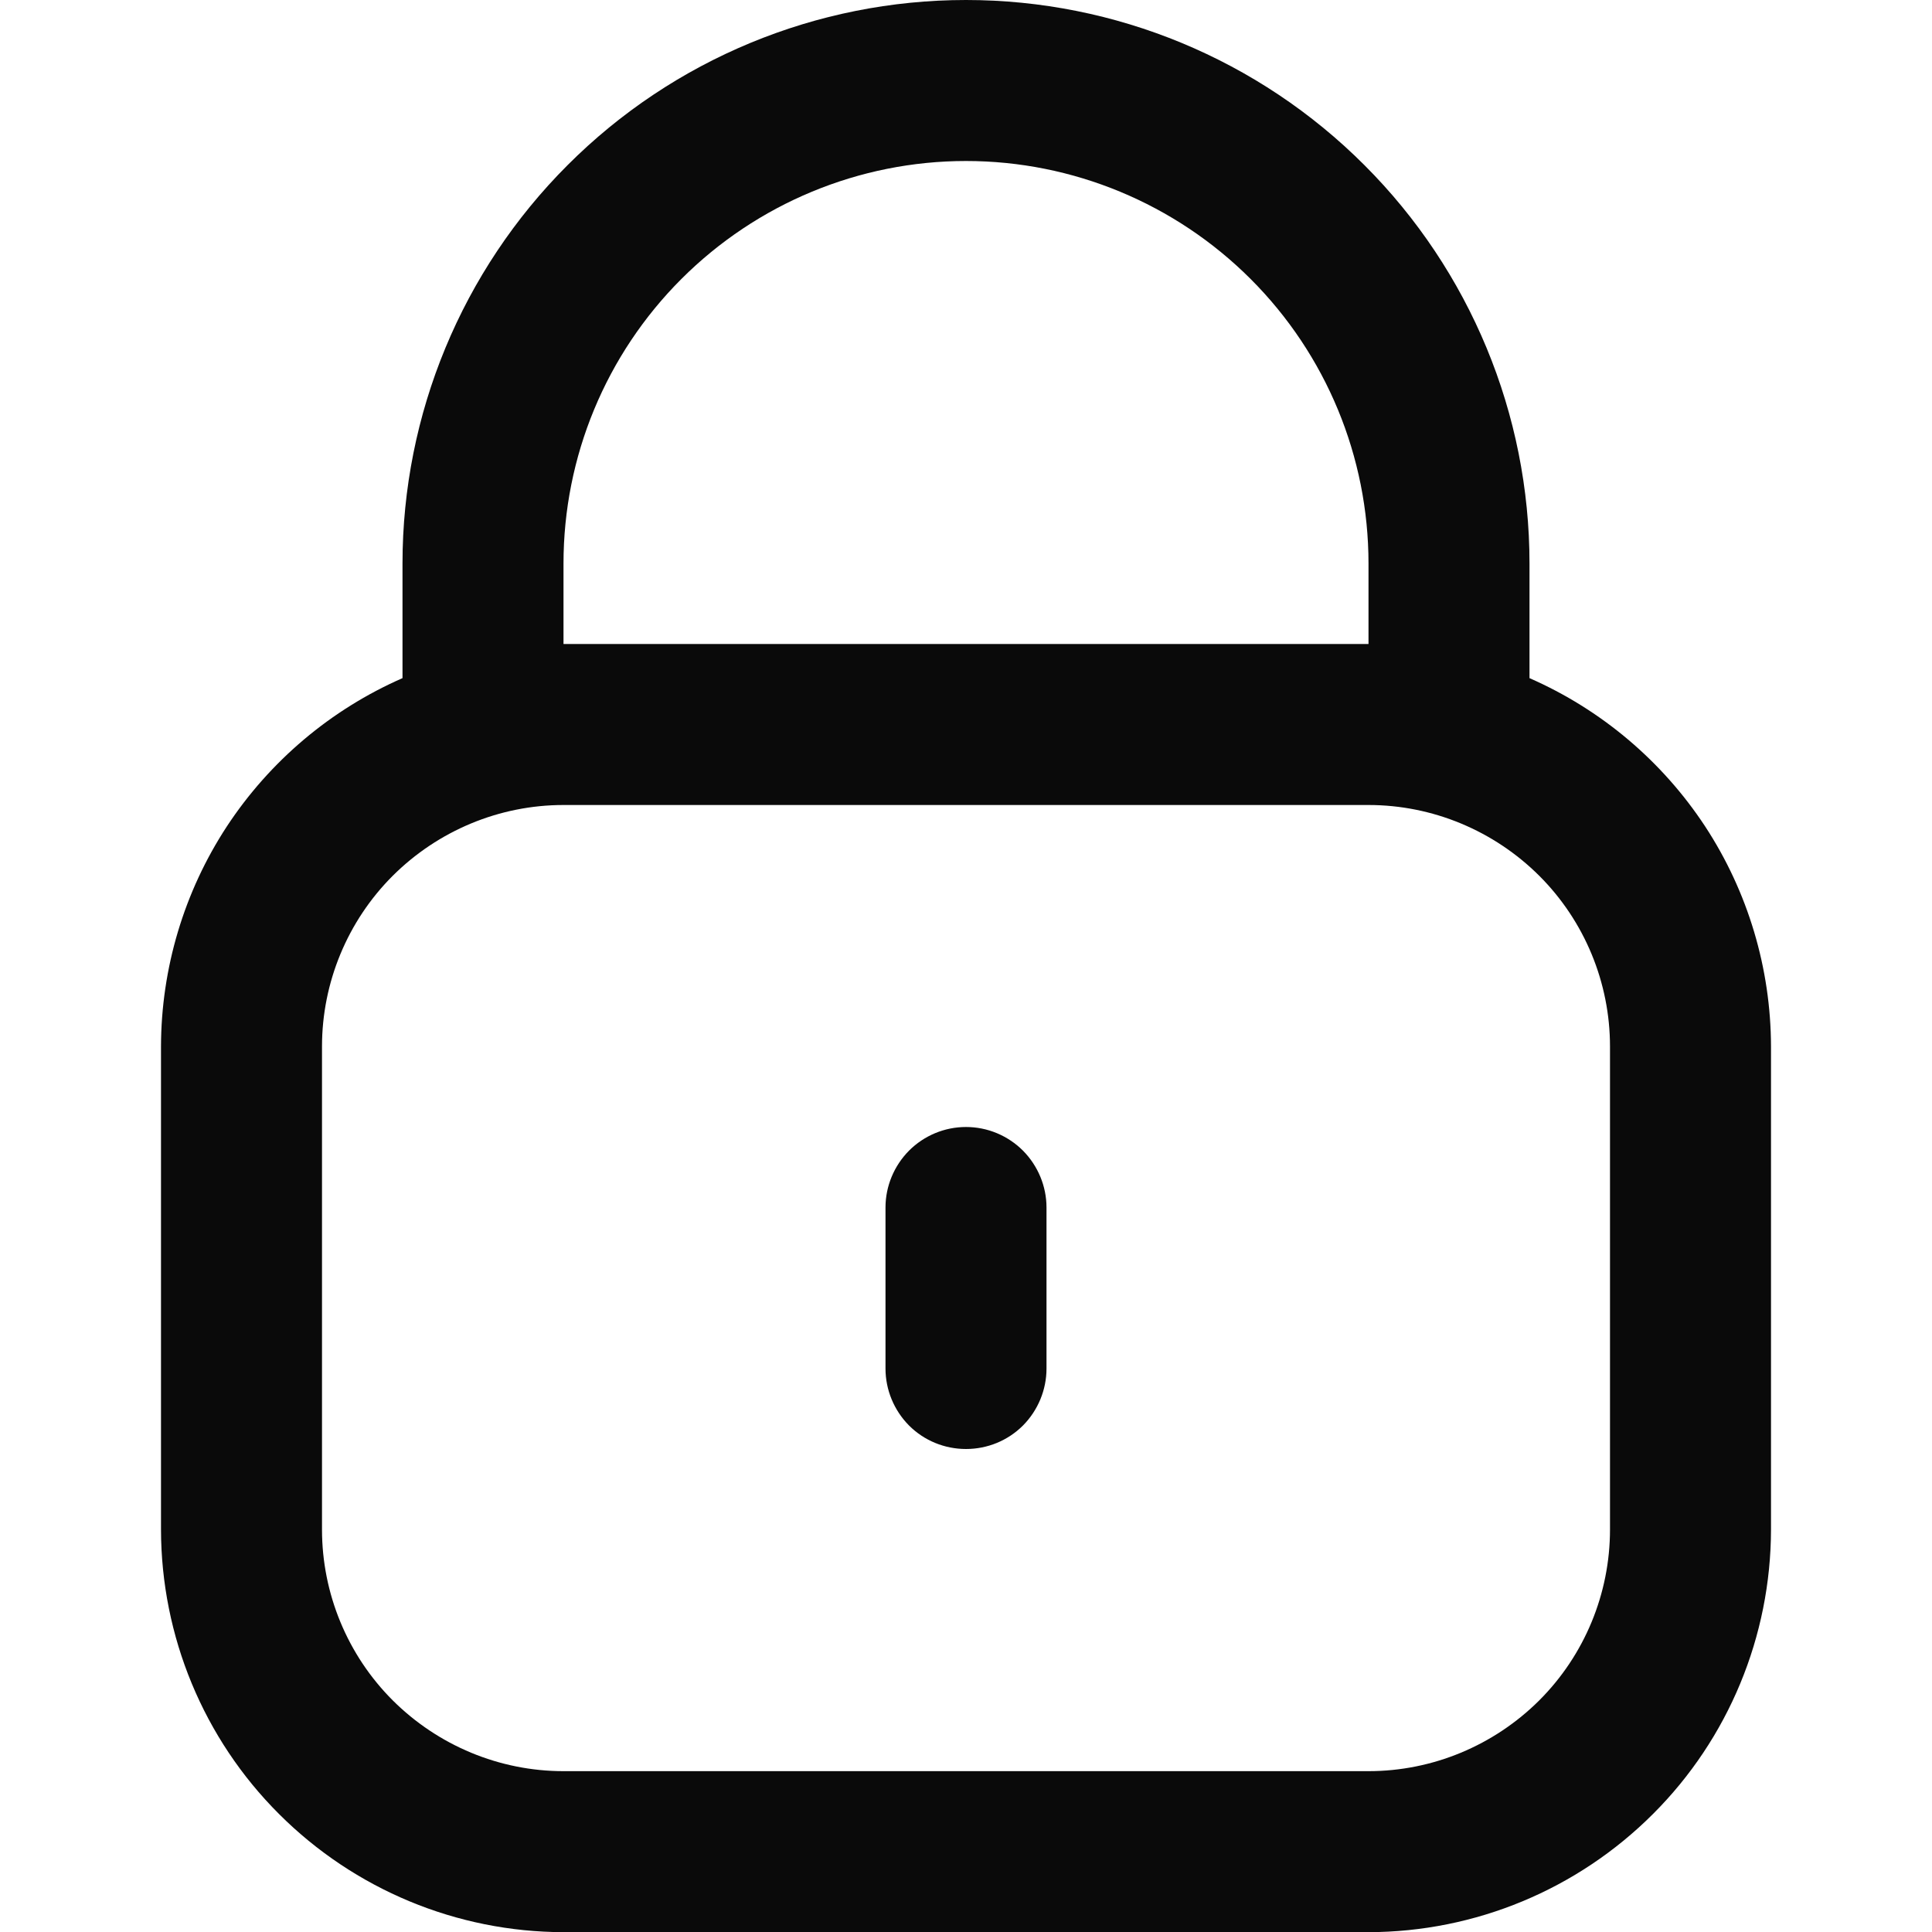
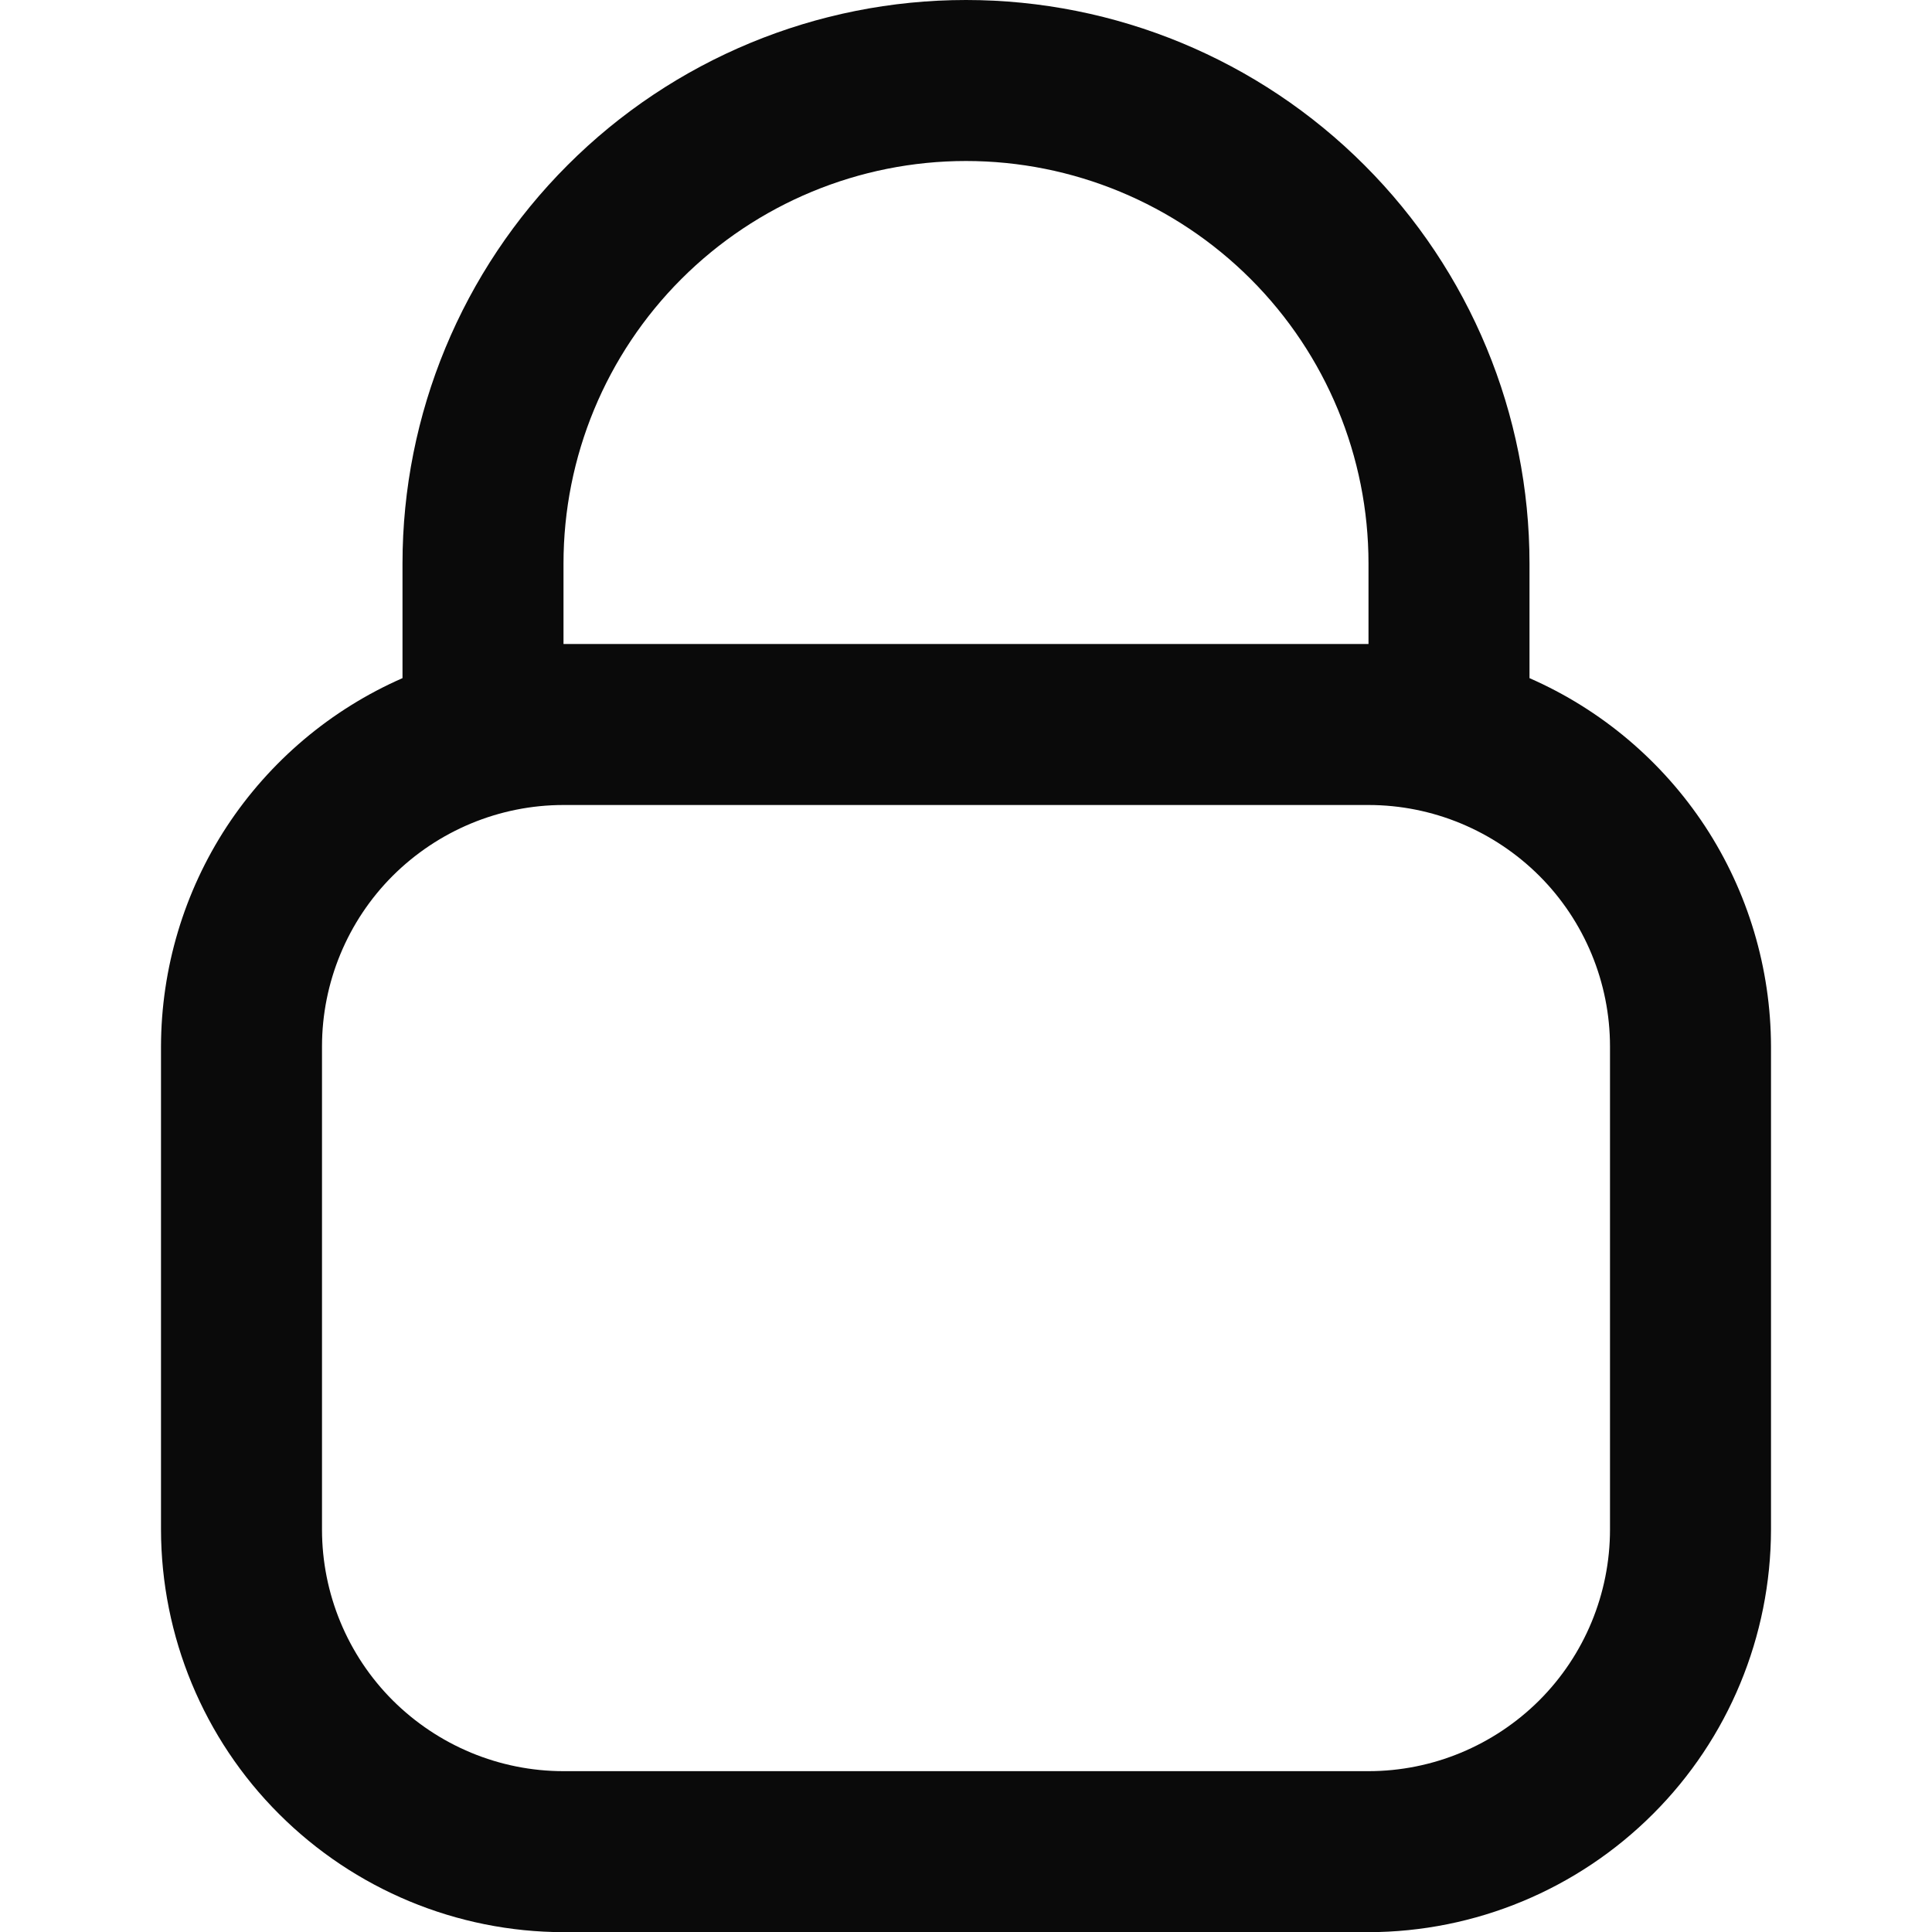
<svg xmlns="http://www.w3.org/2000/svg" width="12" height="12" viewBox="0 0 12 12" fill="none">
  <g clip-path="url(#clip0_1517_626)">
    <path d="M9.5 4.212V3.5C9.5 2.572 9.131 1.682 8.475 1.026C7.819 0.369 6.928 0 6 0C5.072 0 4.181 0.369 3.525 1.026C2.869 1.682 2.5 2.572 2.5 3.5V4.212C2.055 4.407 1.676 4.727 1.409 5.133C1.143 5.539 1.001 6.015 1 6.5V9.5C1.001 10.163 1.264 10.799 1.733 11.267C2.202 11.736 2.837 12 3.5 12.001H8.5C9.163 12 9.798 11.736 10.267 11.267C10.736 10.799 10.999 10.163 11 9.5V6.5C10.999 6.015 10.857 5.539 10.591 5.133C10.324 4.727 9.945 4.407 9.5 4.212ZM3.5 3.5C3.5 2.837 3.763 2.202 4.232 1.733C4.701 1.264 5.337 1 6 1C6.663 1 7.299 1.264 7.768 1.733C8.237 2.202 8.5 2.837 8.5 3.5V4H3.5V3.5ZM10 9.5C10 9.898 9.842 10.28 9.561 10.561C9.279 10.842 8.898 11.001 8.5 11.001H3.5C3.102 11.001 2.721 10.842 2.439 10.561C2.158 10.28 2 9.898 2 9.5V6.5C2 6.103 2.158 5.721 2.439 5.44C2.721 5.159 3.102 5 3.5 5H8.5C8.898 5 9.279 5.159 9.561 5.44C9.842 5.721 10 6.103 10 6.5V9.5Z" fill="#0A0A0A" />
-     <path d="M6 7C5.867 7 5.74 7.053 5.646 7.147C5.553 7.241 5.5 7.368 5.5 7.5V8.5C5.5 8.633 5.553 8.76 5.646 8.854C5.74 8.948 5.867 9 6 9C6.133 9 6.26 8.948 6.354 8.854C6.447 8.76 6.5 8.633 6.5 8.5V7.5C6.5 7.368 6.447 7.241 6.354 7.147C6.26 7.053 6.133 7 6 7Z" fill="#0A0A0A" />
  </g>
  <defs>
    <clipPath id="clip0_1517_626">
      <rect width="12" height="12" fill="white" transform="translate(0 0)" />
    </clipPath>
  </defs>
</svg>